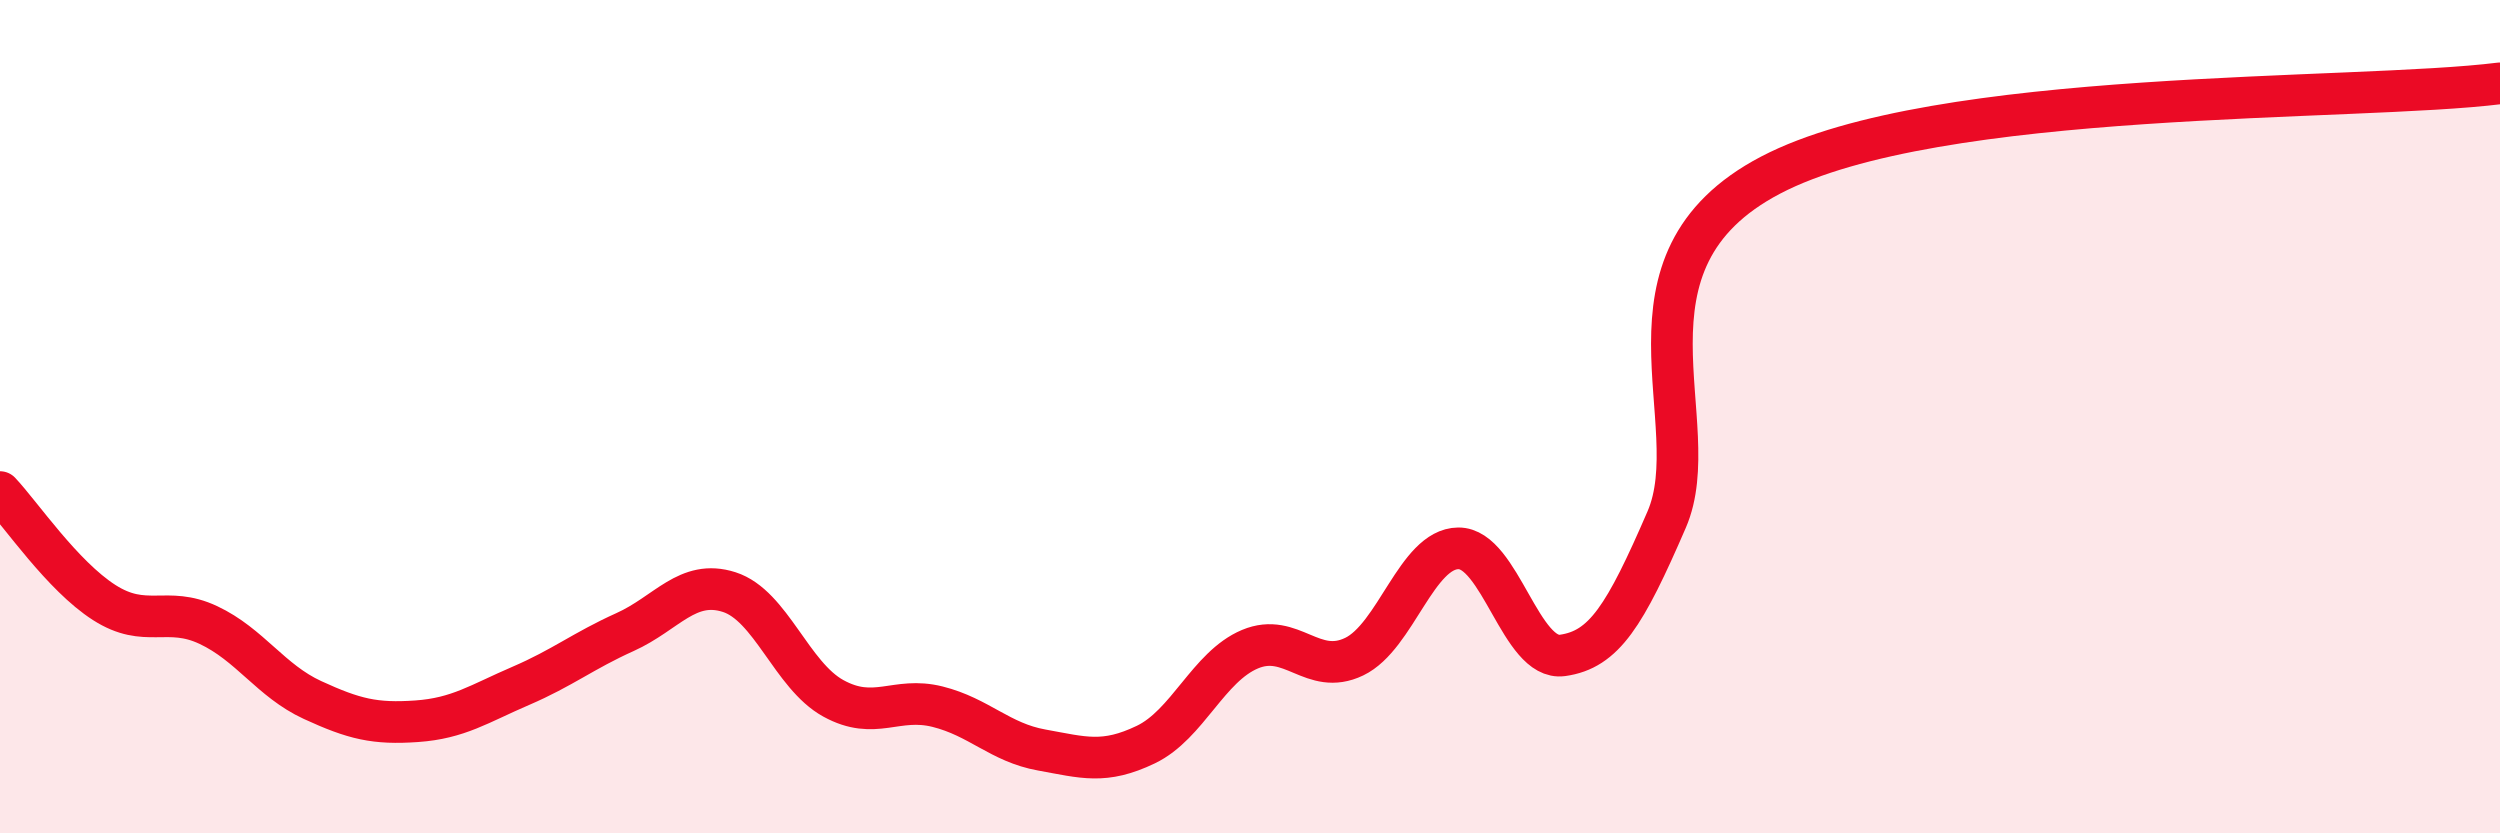
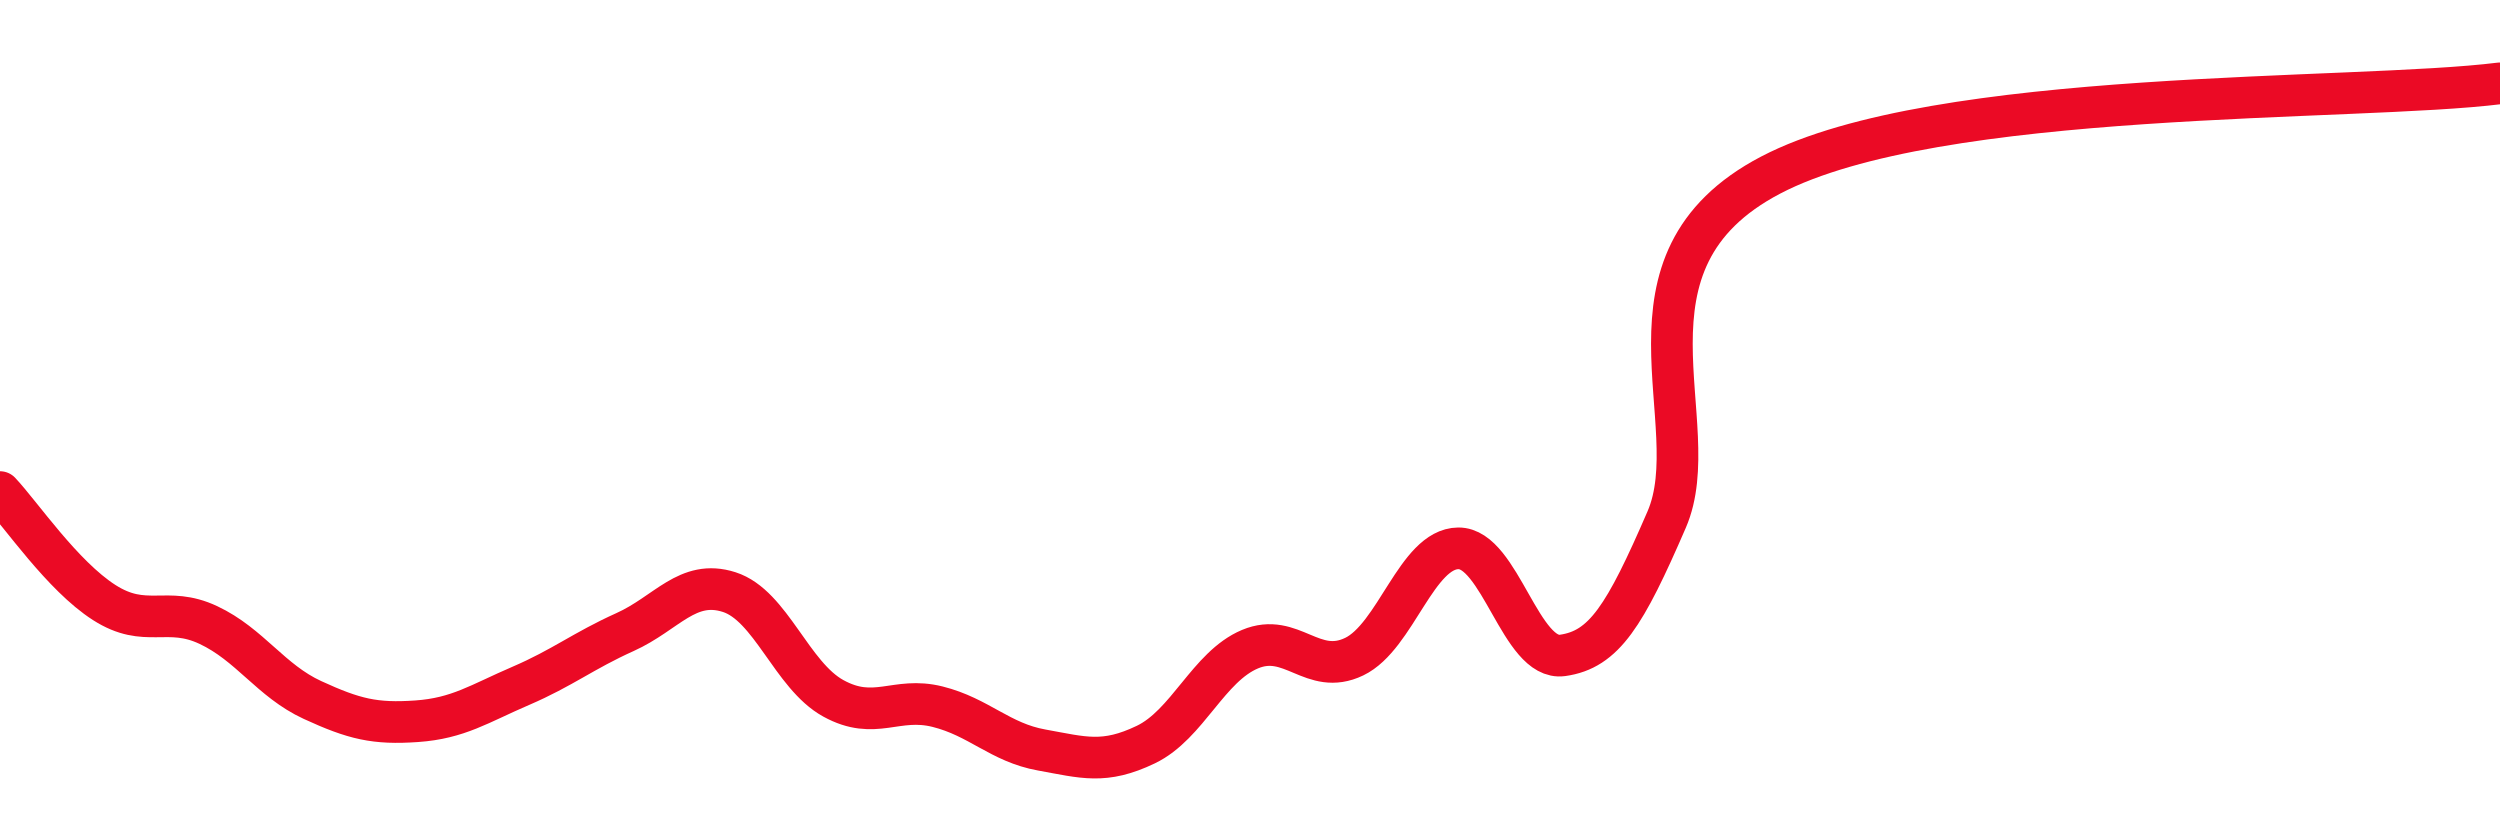
<svg xmlns="http://www.w3.org/2000/svg" width="60" height="20" viewBox="0 0 60 20">
-   <path d="M 0,11.81 C 0.5,12.34 1.5,13.82 2.5,14.46 C 3.5,15.1 4,14.53 5,15 C 6,15.47 6.5,16.34 7.5,16.8 C 8.5,17.26 9,17.38 10,17.31 C 11,17.24 11.5,16.89 12.5,16.46 C 13.5,16.03 14,15.62 15,15.17 C 16,14.72 16.5,13.89 17.5,14.21 C 18.5,14.53 19,16.21 20,16.76 C 21,17.31 21.5,16.71 22.5,16.96 C 23.5,17.21 24,17.82 25,18 C 26,18.18 26.5,18.35 27.5,17.87 C 28.5,17.39 29,16 30,15.58 C 31,15.16 31.5,16.24 32.5,15.76 C 33.5,15.28 34,13.17 35,13.16 C 36,13.15 36.5,15.87 37.5,15.73 C 38.5,15.59 39,14.78 40,12.47 C 41,10.16 38.5,6.29 42.5,4.2 C 46.5,2.11 56.5,2.44 60,2L60 20L0 20Z" fill="#EB0A25" opacity="0.1" stroke-linecap="round" stroke-linejoin="round" />
  <path d="M 0,11.81 C 0.5,12.34 1.5,13.82 2.5,14.46 C 3.5,15.1 4,14.53 5,15 C 6,15.47 6.5,16.34 7.5,16.8 C 8.5,17.26 9,17.38 10,17.31 C 11,17.24 11.5,16.89 12.5,16.46 C 13.5,16.03 14,15.62 15,15.17 C 16,14.72 16.5,13.89 17.5,14.21 C 18.5,14.53 19,16.21 20,16.76 C 21,17.31 21.5,16.71 22.5,16.96 C 23.5,17.21 24,17.82 25,18 C 26,18.18 26.5,18.35 27.5,17.87 C 28.5,17.39 29,16 30,15.58 C 31,15.16 31.5,16.24 32.5,15.76 C 33.5,15.28 34,13.17 35,13.16 C 36,13.15 36.5,15.87 37.5,15.73 C 38.5,15.59 39,14.78 40,12.47 C 41,10.16 38.5,6.29 42.5,4.2 C 46.5,2.11 56.5,2.44 60,2" stroke="#EB0A25" stroke-width="1" fill="none" stroke-linecap="round" stroke-linejoin="round" />
</svg>